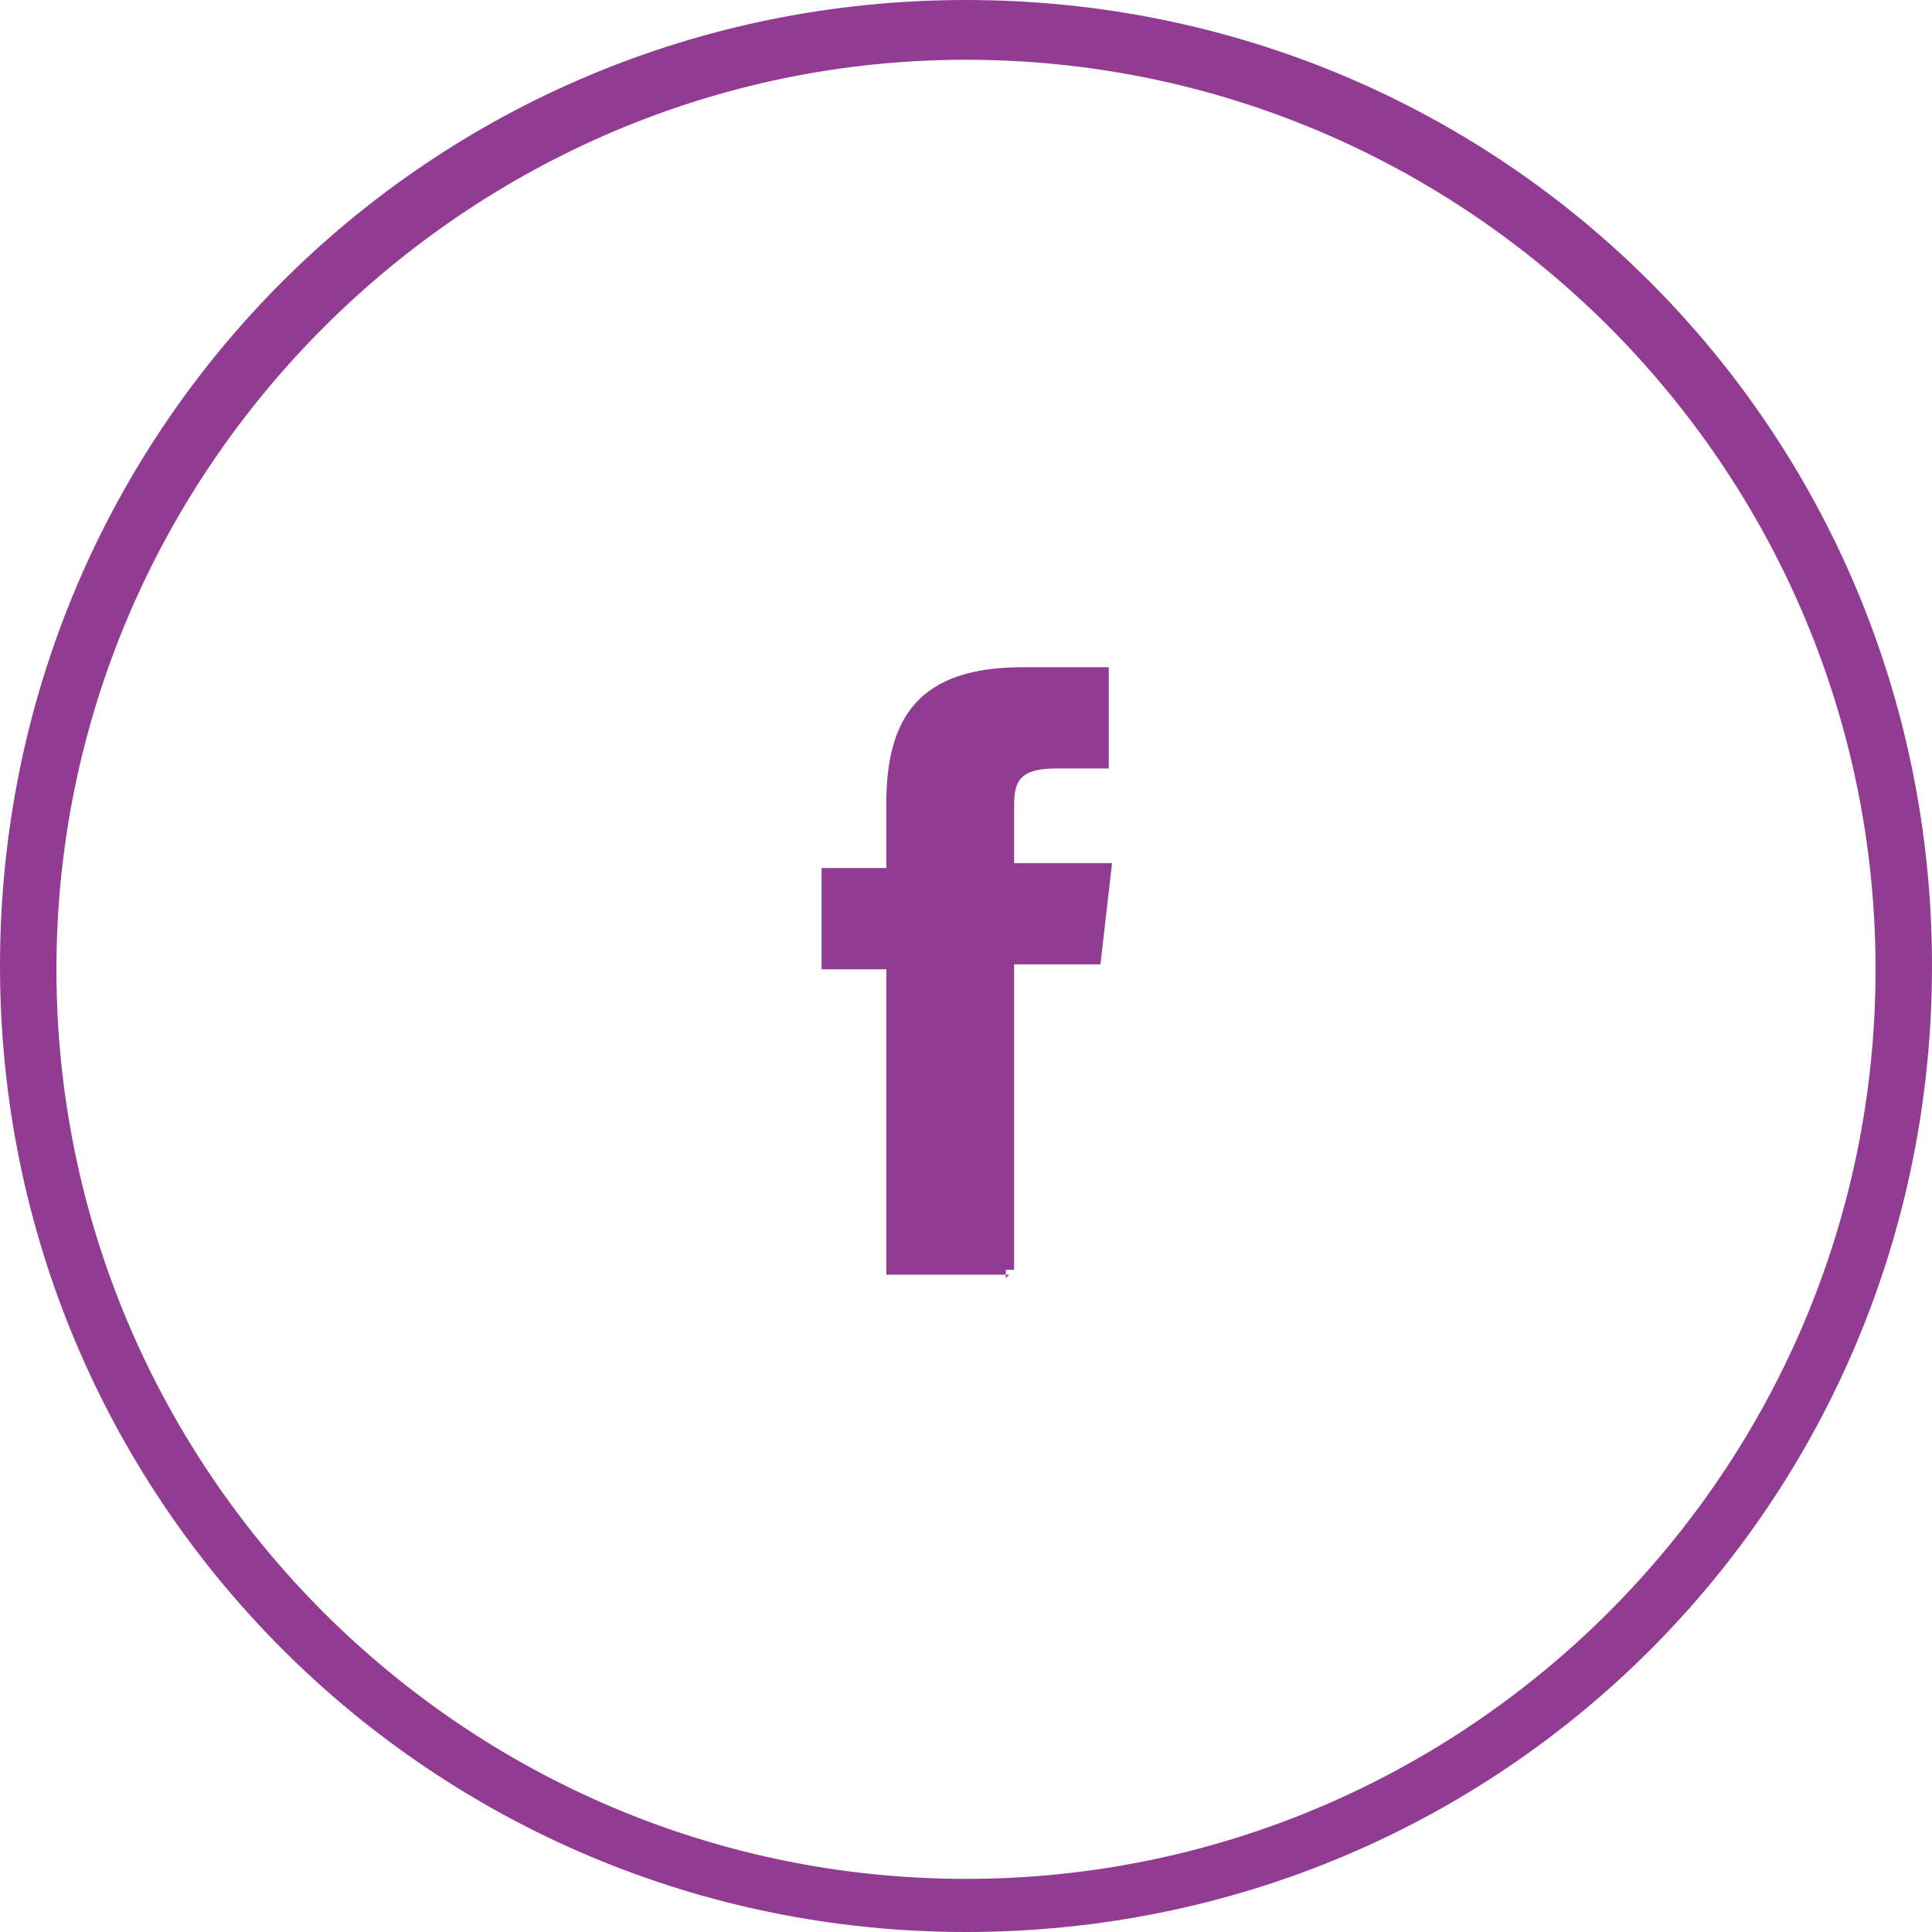
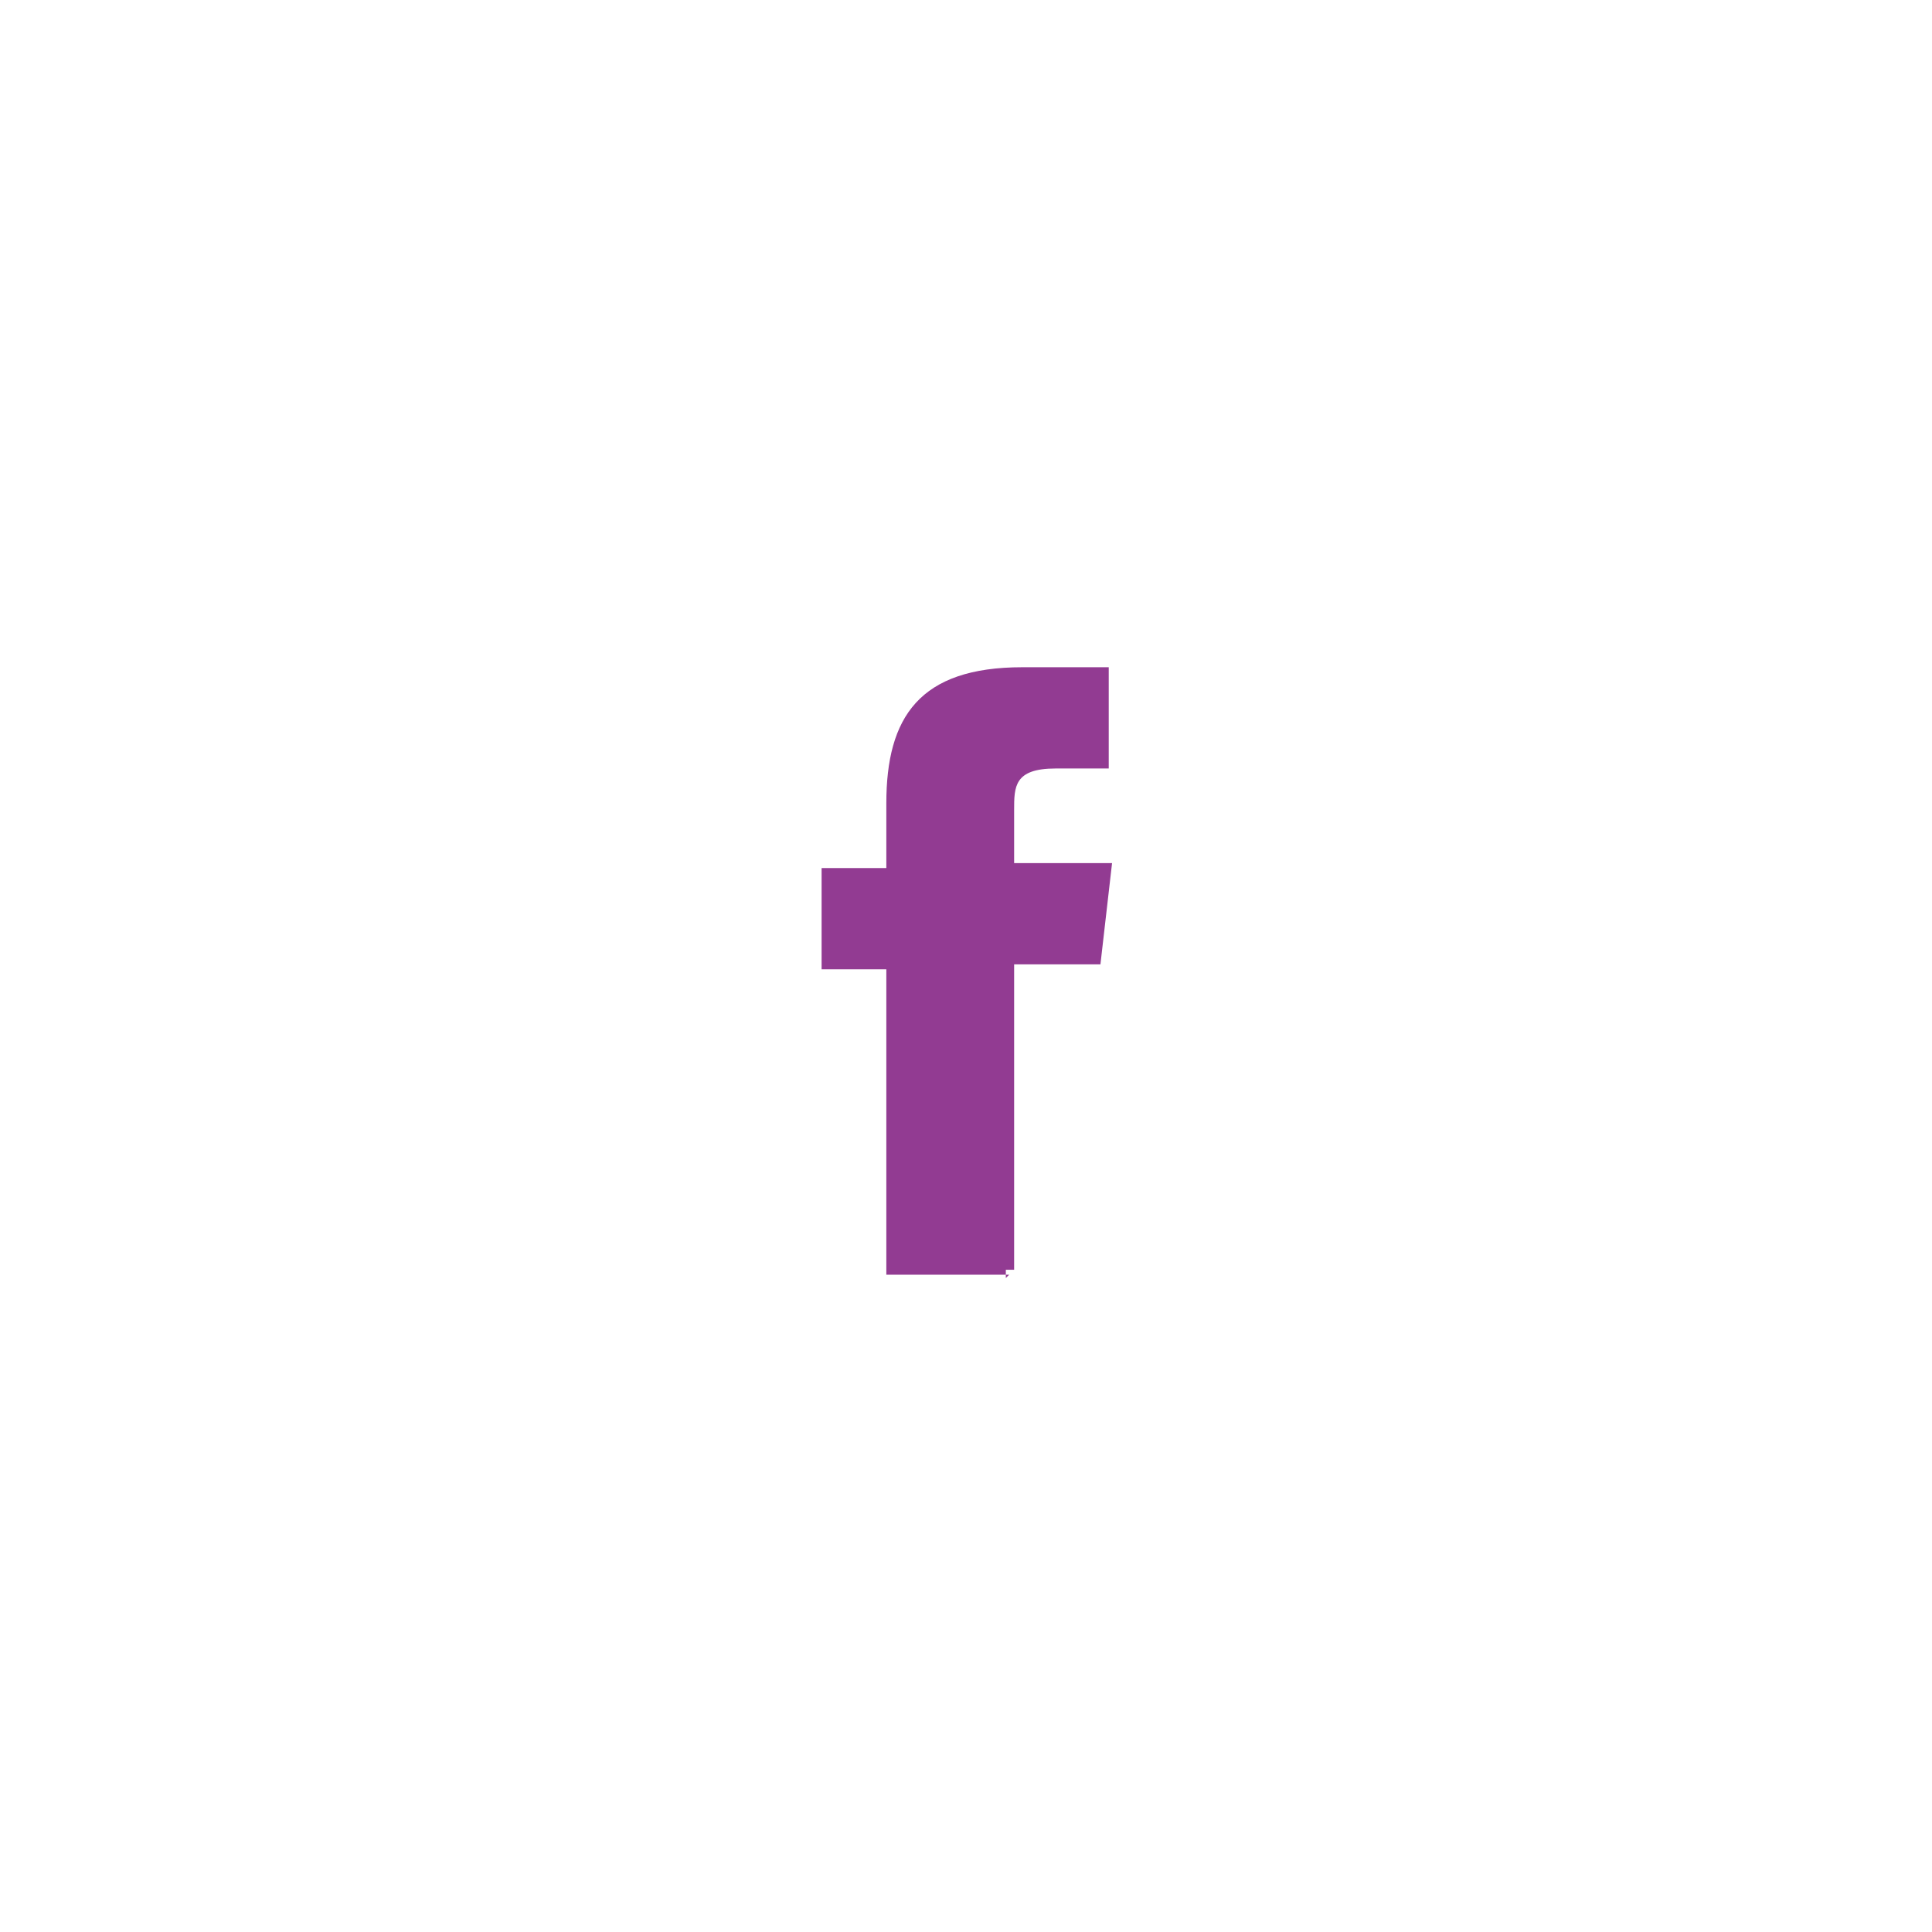
<svg xmlns="http://www.w3.org/2000/svg" id="Layer_1" data-name="Layer 1" version="1.1" viewBox="0 0 116.4 116.4">
  <defs>
    <style>
      .cls-1 {
        fill: #923b92;
        stroke-width: 0px;
      }
    </style>
  </defs>
  <g id="FB">
    <g>
      <path id="path6617" class="cls-1" d="M60.9,76.8h-7.5v-18.4h-3.9v-6.1h3.9v-3.9c0-5.2,2-8.2,8.2-8.2h5.2v6.1h-3.2c-2.5,0-2.5,1.1-2.5,2.5v3.2h5.9l-.7,6.1h-5.2v18.4h-.5v.5l.2-.2h0Z" />
-       <path class="cls-1" d="M58.2,116.4C26.1,116.4,0,90.5,0,58.2S25.9,0,58.2,0s58.2,25.9,58.2,58.2-25.9,58.2-58.2,58.2ZM58.2,3.6C28.2,3.6,3.4,28.2,3.4,58.4s24.6,54.8,54.8,54.8,54.8-24.6,54.8-54.8S88.4,3.6,58.2,3.6Z" />
    </g>
  </g>
</svg>